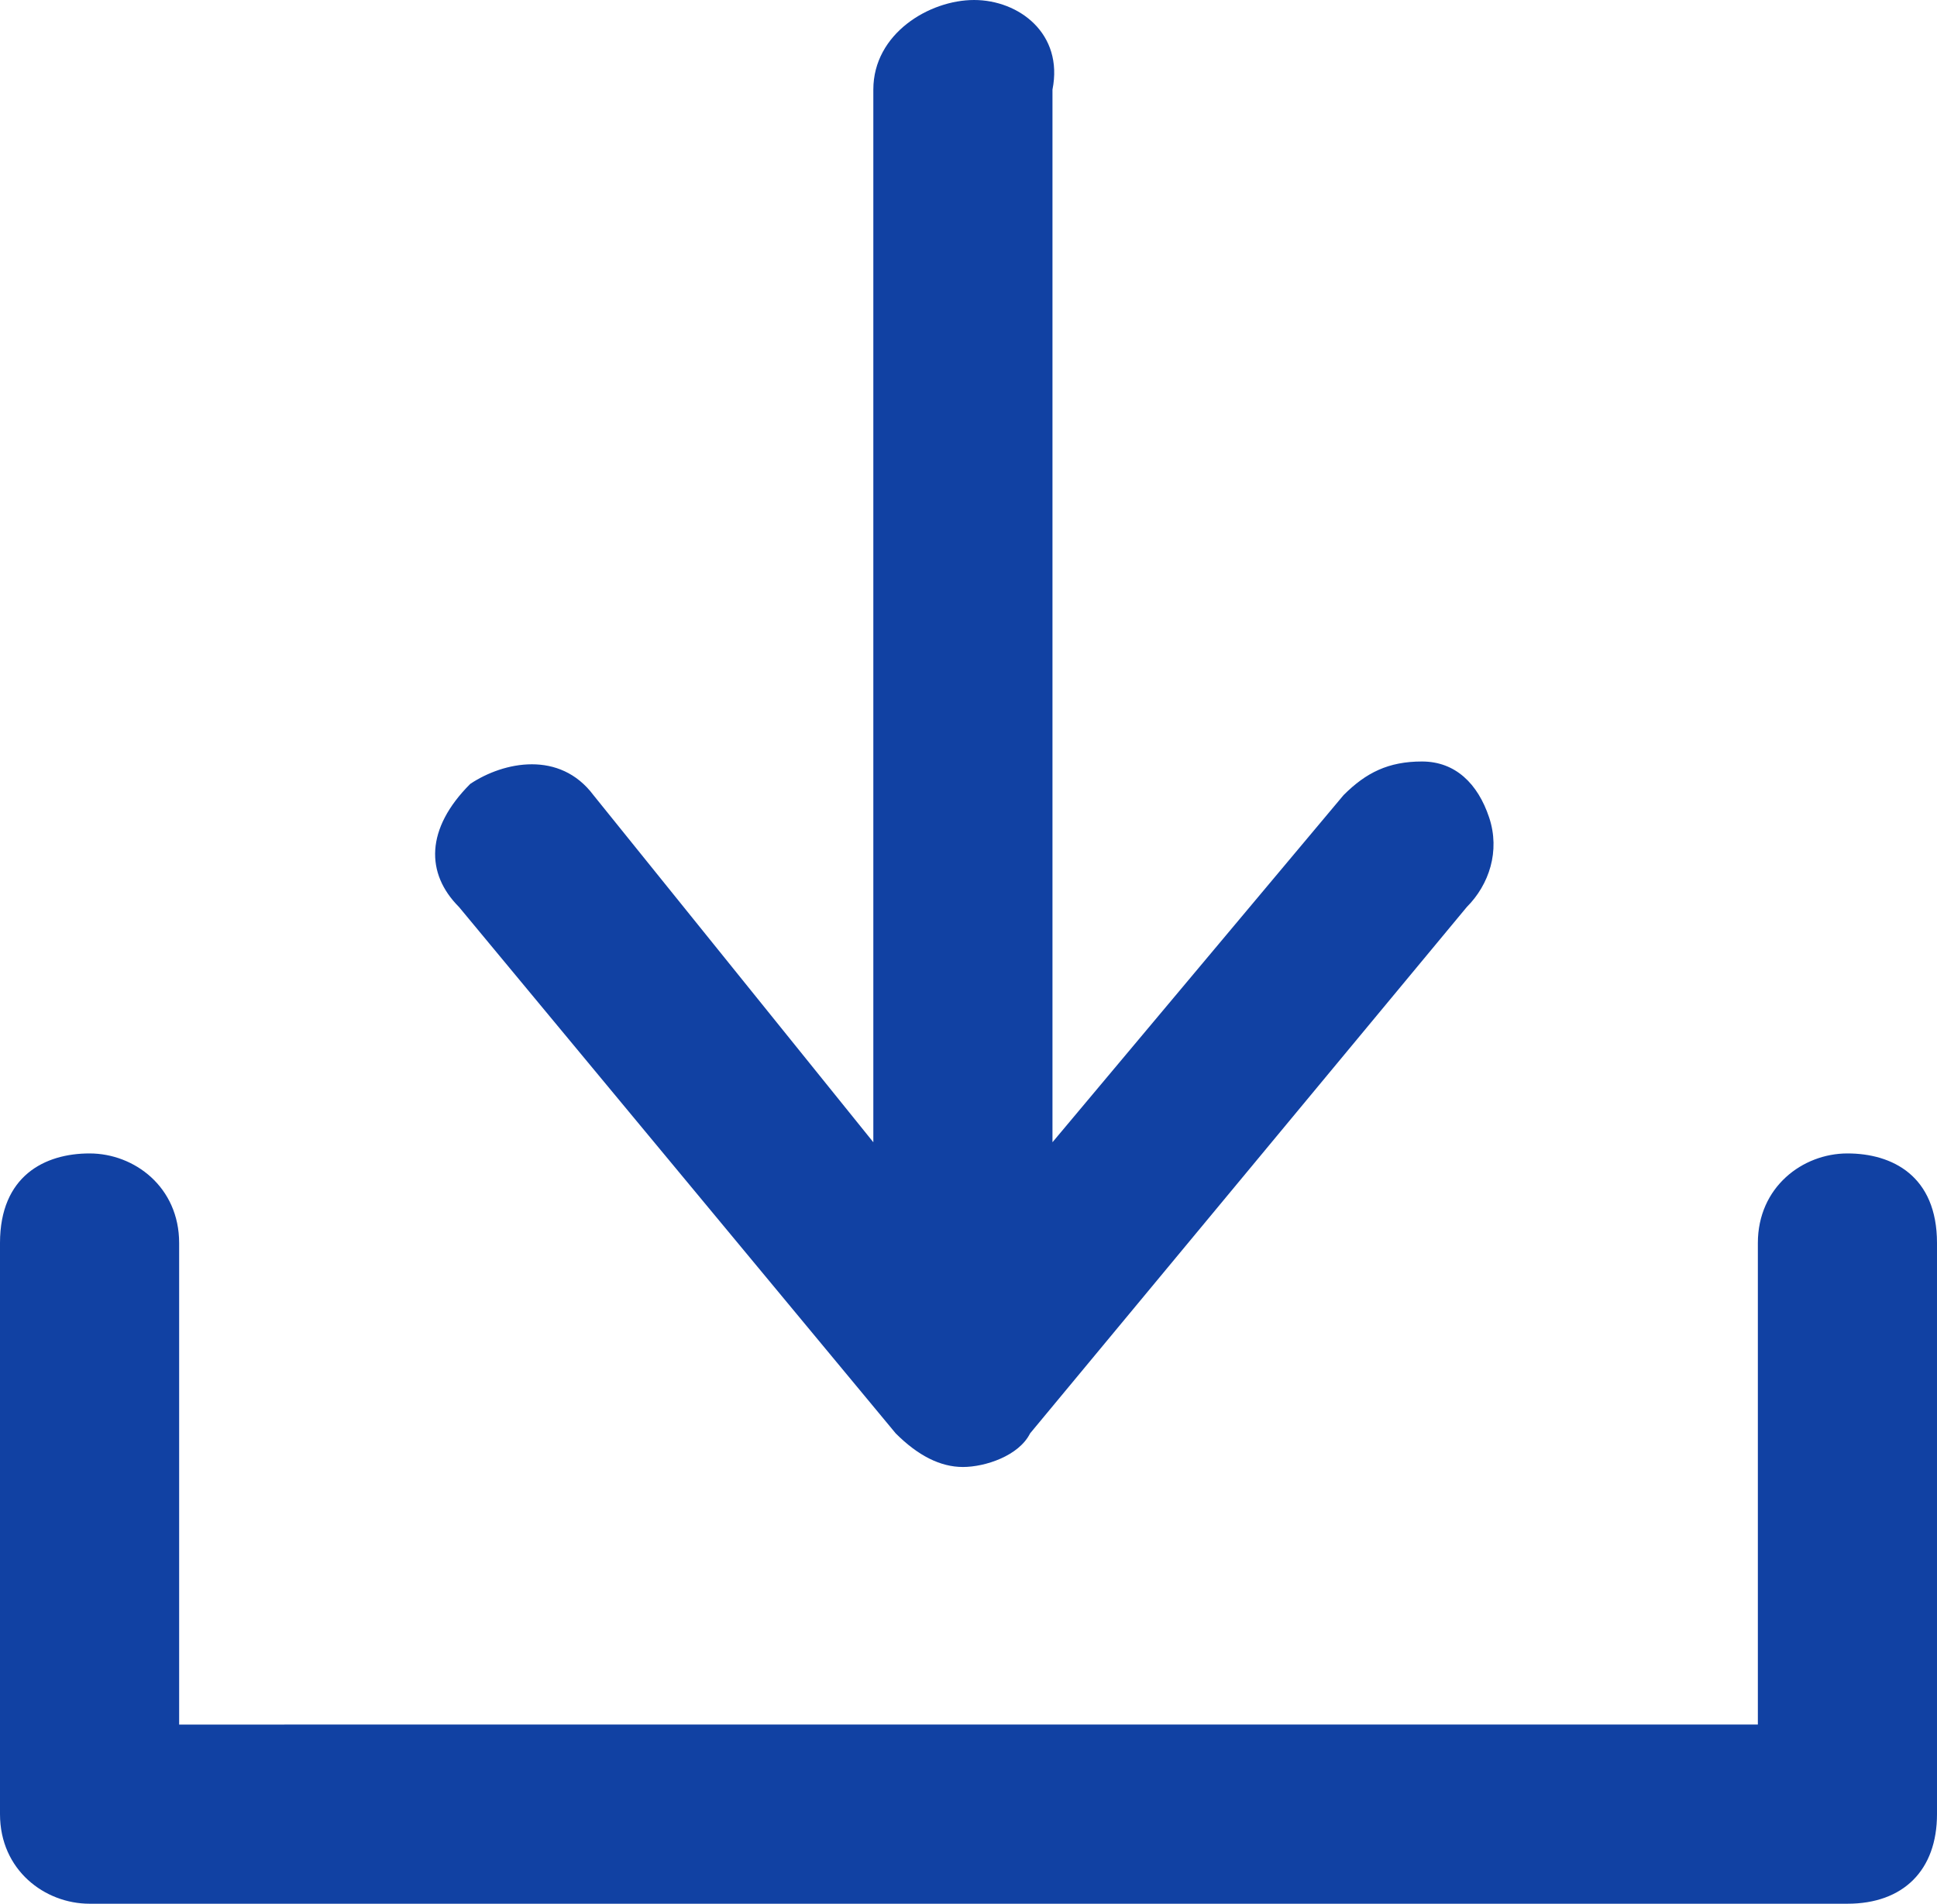
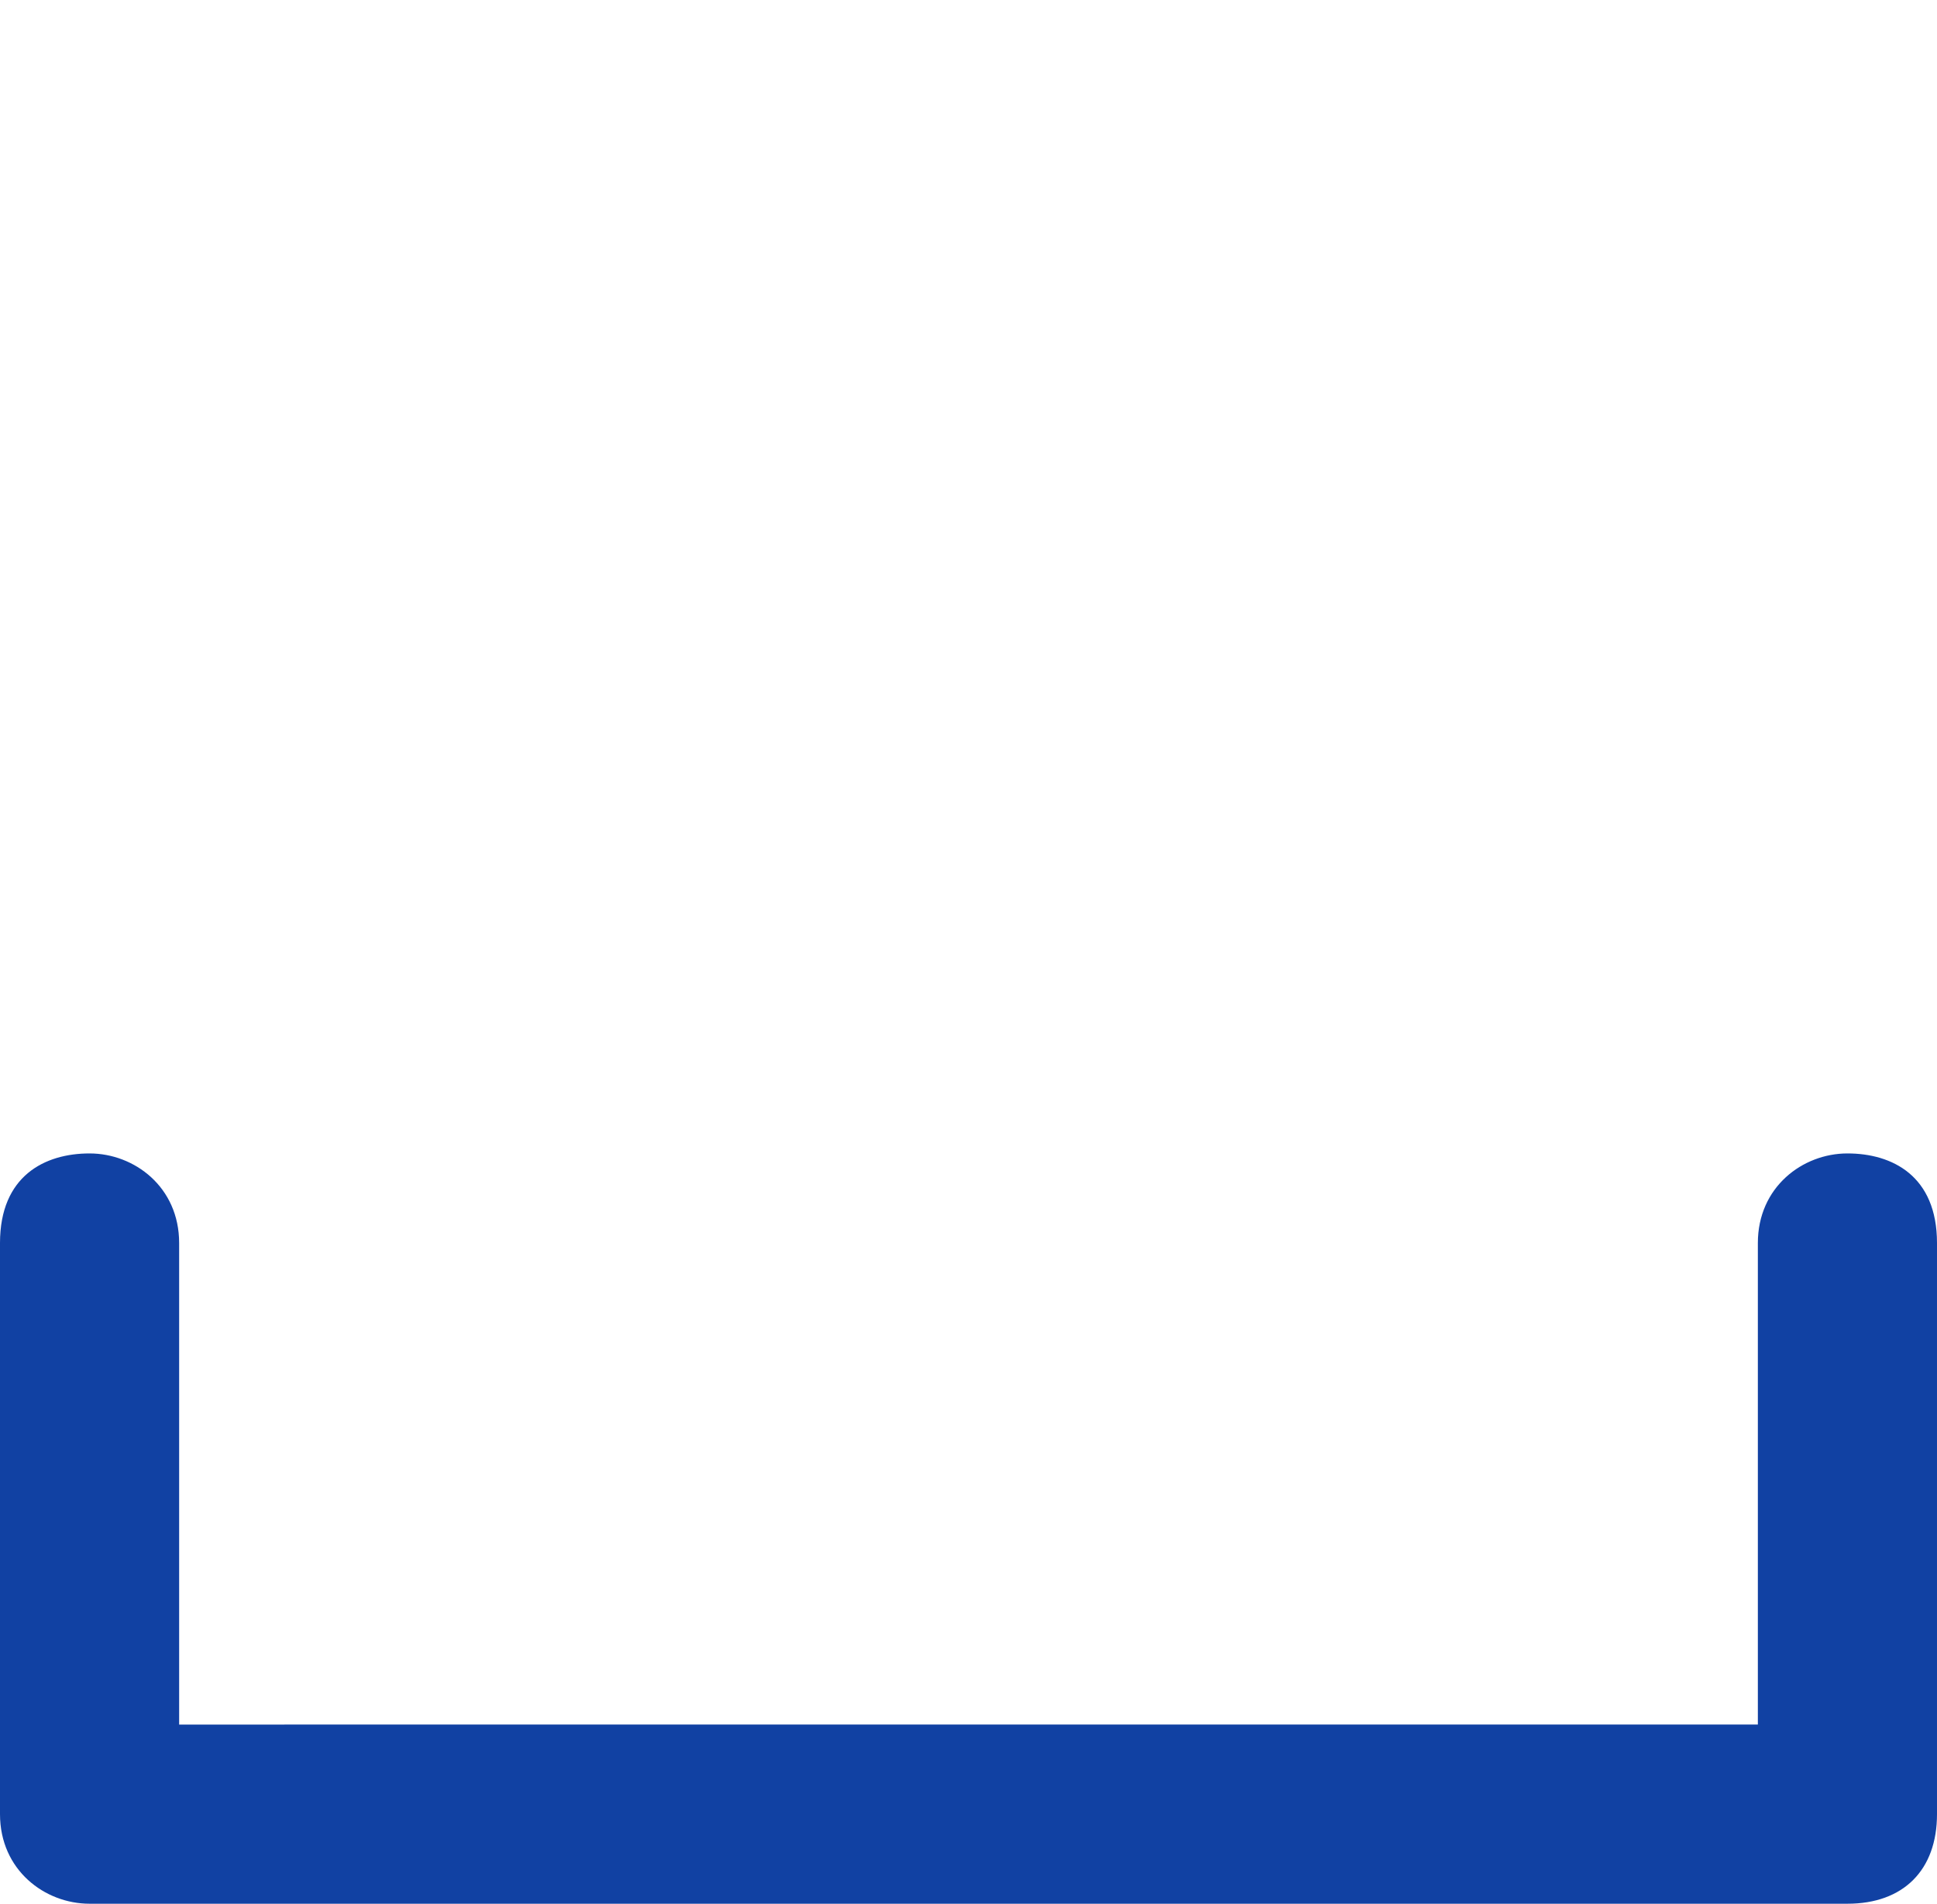
<svg xmlns="http://www.w3.org/2000/svg" version="1.1" id="Mode_Isolation" x="0px" y="0px" viewBox="0 0 17.3 17" style="enable-background:new 0 0 17.3 17;" xml:space="preserve">
  <style type="text/css">
	.st0{fill:#1141A3;}
</style>
  <g>
-     <path class="st0" d="M8,12.8c0.2,0.2,0.4,0.3,0.6,0.3c0.2,0,0.5-0.1,0.6-0.3l3.9-4.7c0.2-0.2,0.3-0.5,0.2-0.8   c-0.1-0.3-0.3-0.5-0.6-0.5c-0.3,0-0.5,0.1-0.7,0.3l-2.6,3.1V0.8C9.5,0.3,9.1,0,8.7,0C8.3,0,7.8,0.3,7.8,0.8v9.4L5.3,7.1   C5,6.7,4.5,6.8,4.2,7C3.8,7.4,3.8,7.8,4.1,8.1L8,12.8z" />
    <path class="st0" d="M16.5,10.3c-0.4,0-0.8,0.3-0.8,0.8v4.3H1.6v-4.3c0-0.5-0.4-0.8-0.8-0.8S0,10.5,0,11.1v5.1   C0,16.7,0.4,17,0.8,17h15.7c0.5,0,0.8-0.3,0.8-0.8v-5.1C17.3,10.5,16.9,10.3,16.5,10.3z" />
  </g>
</svg>